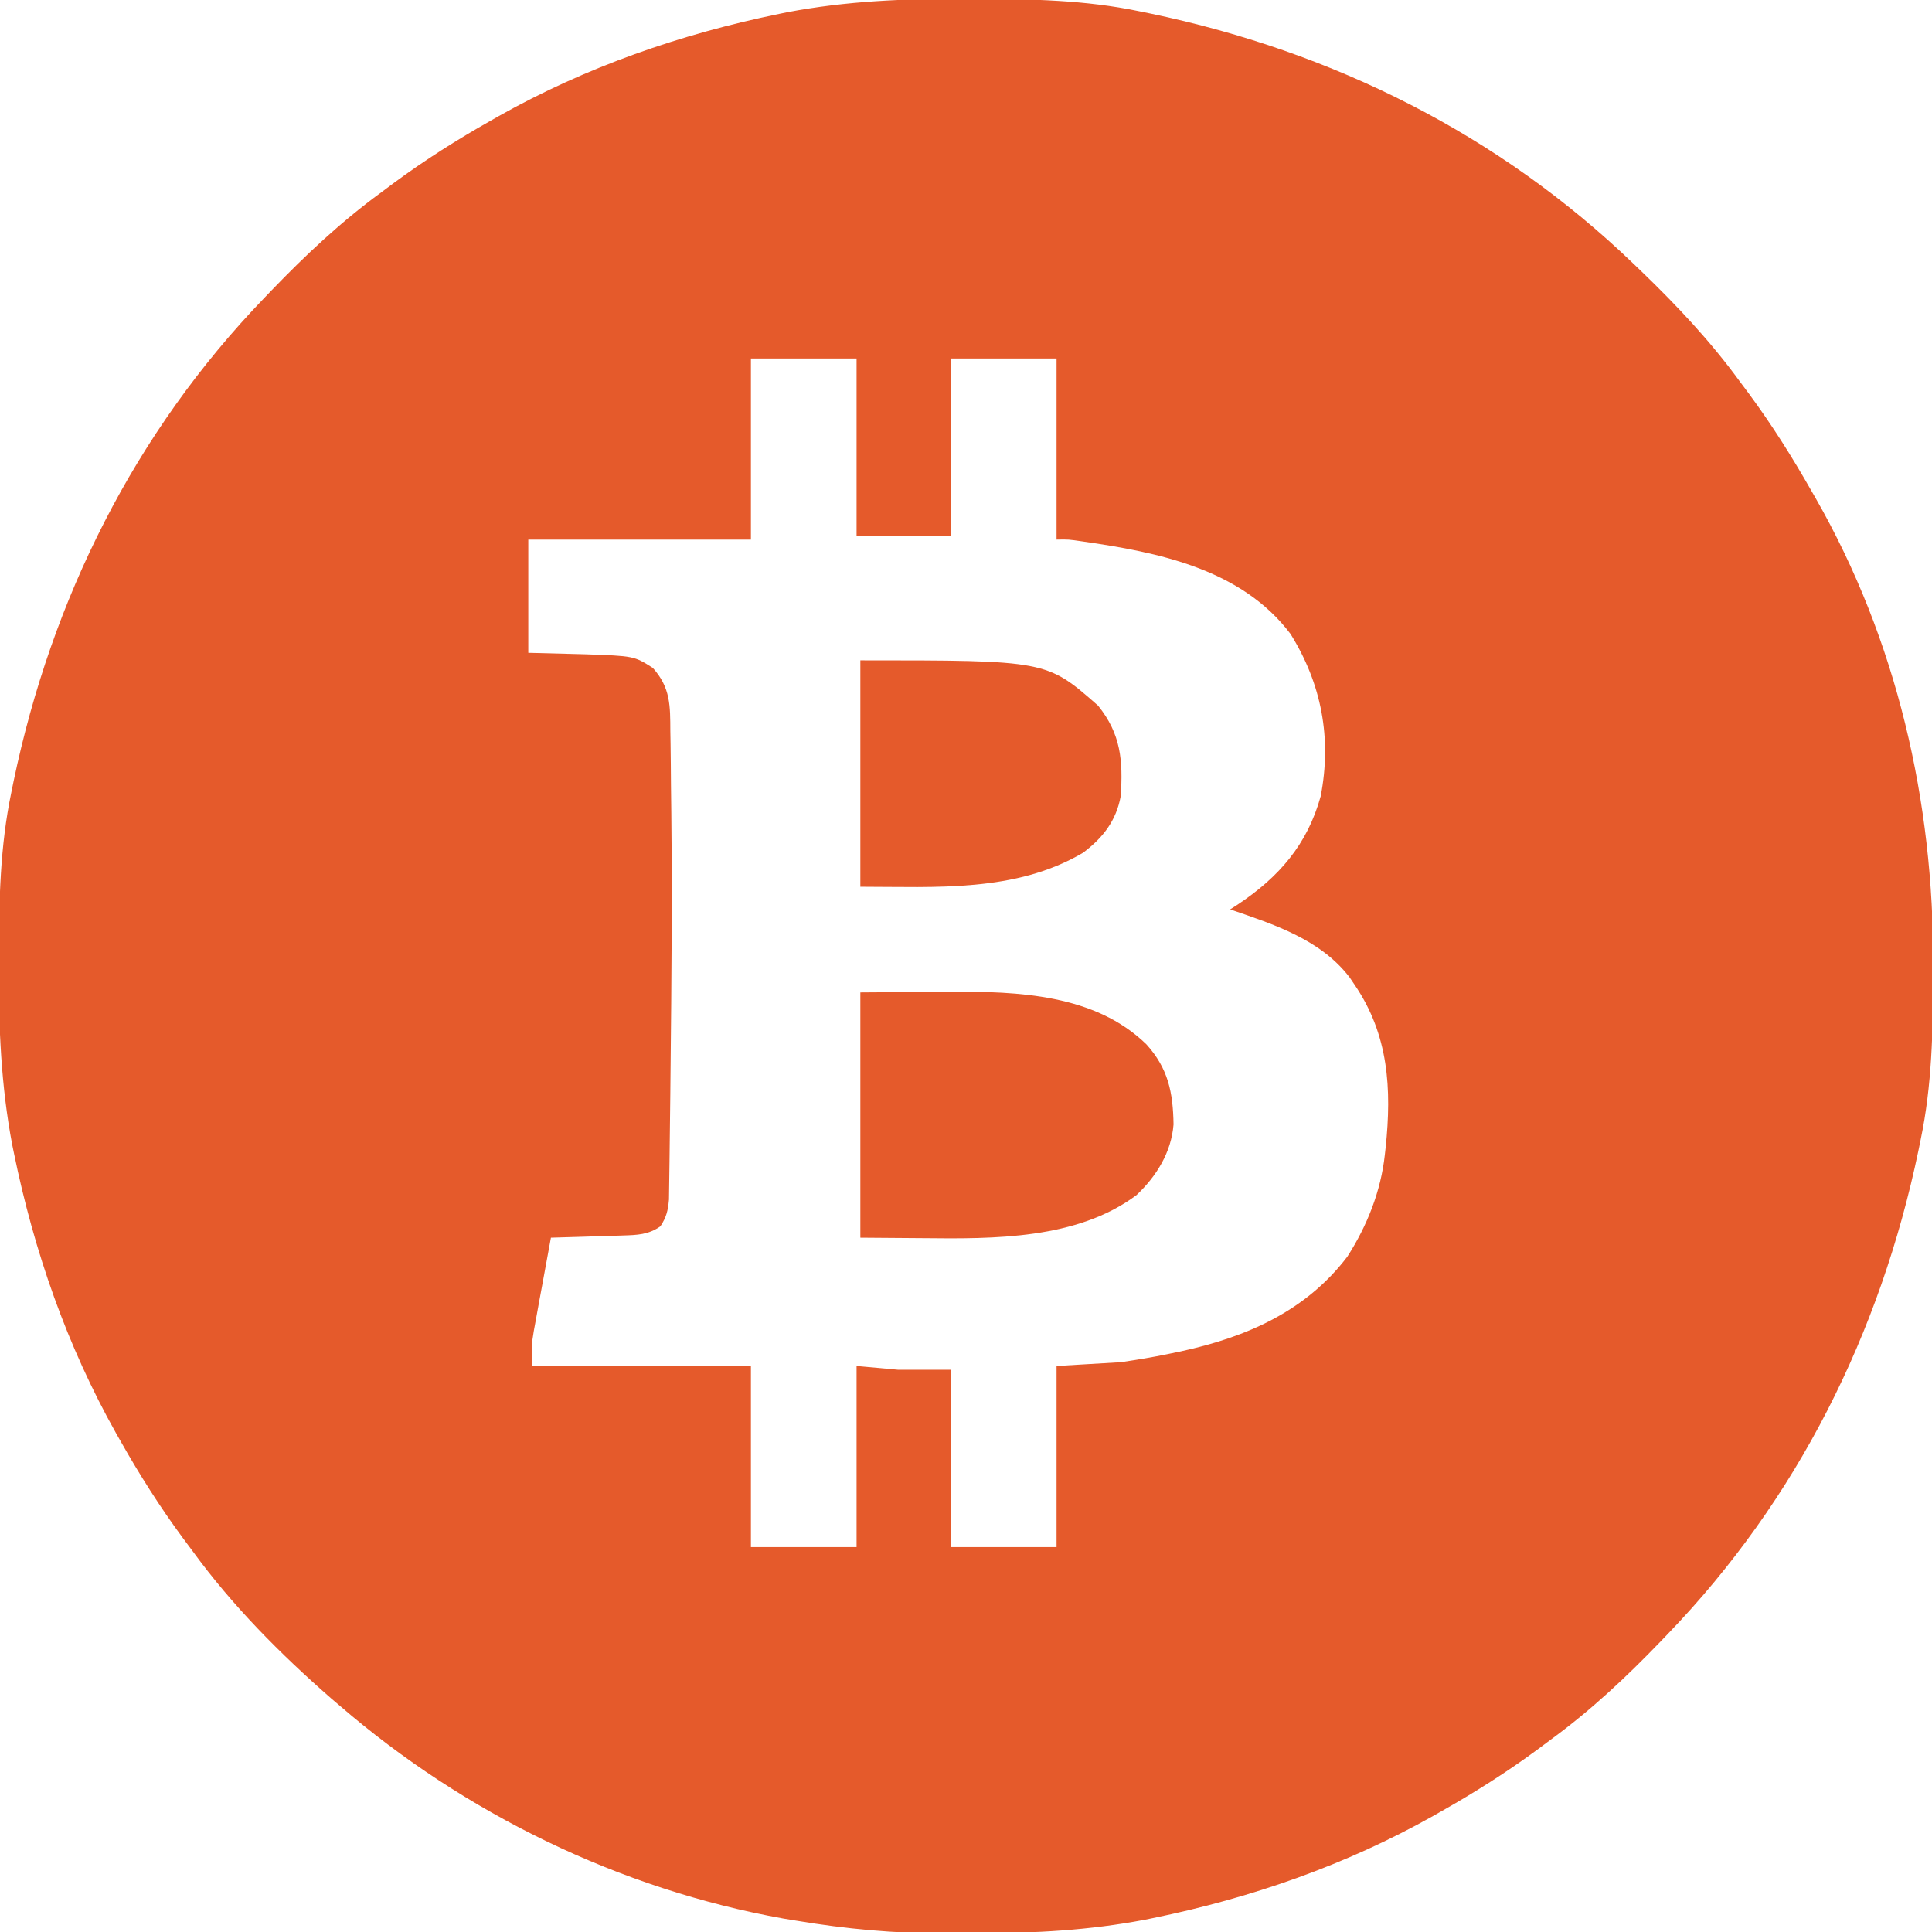
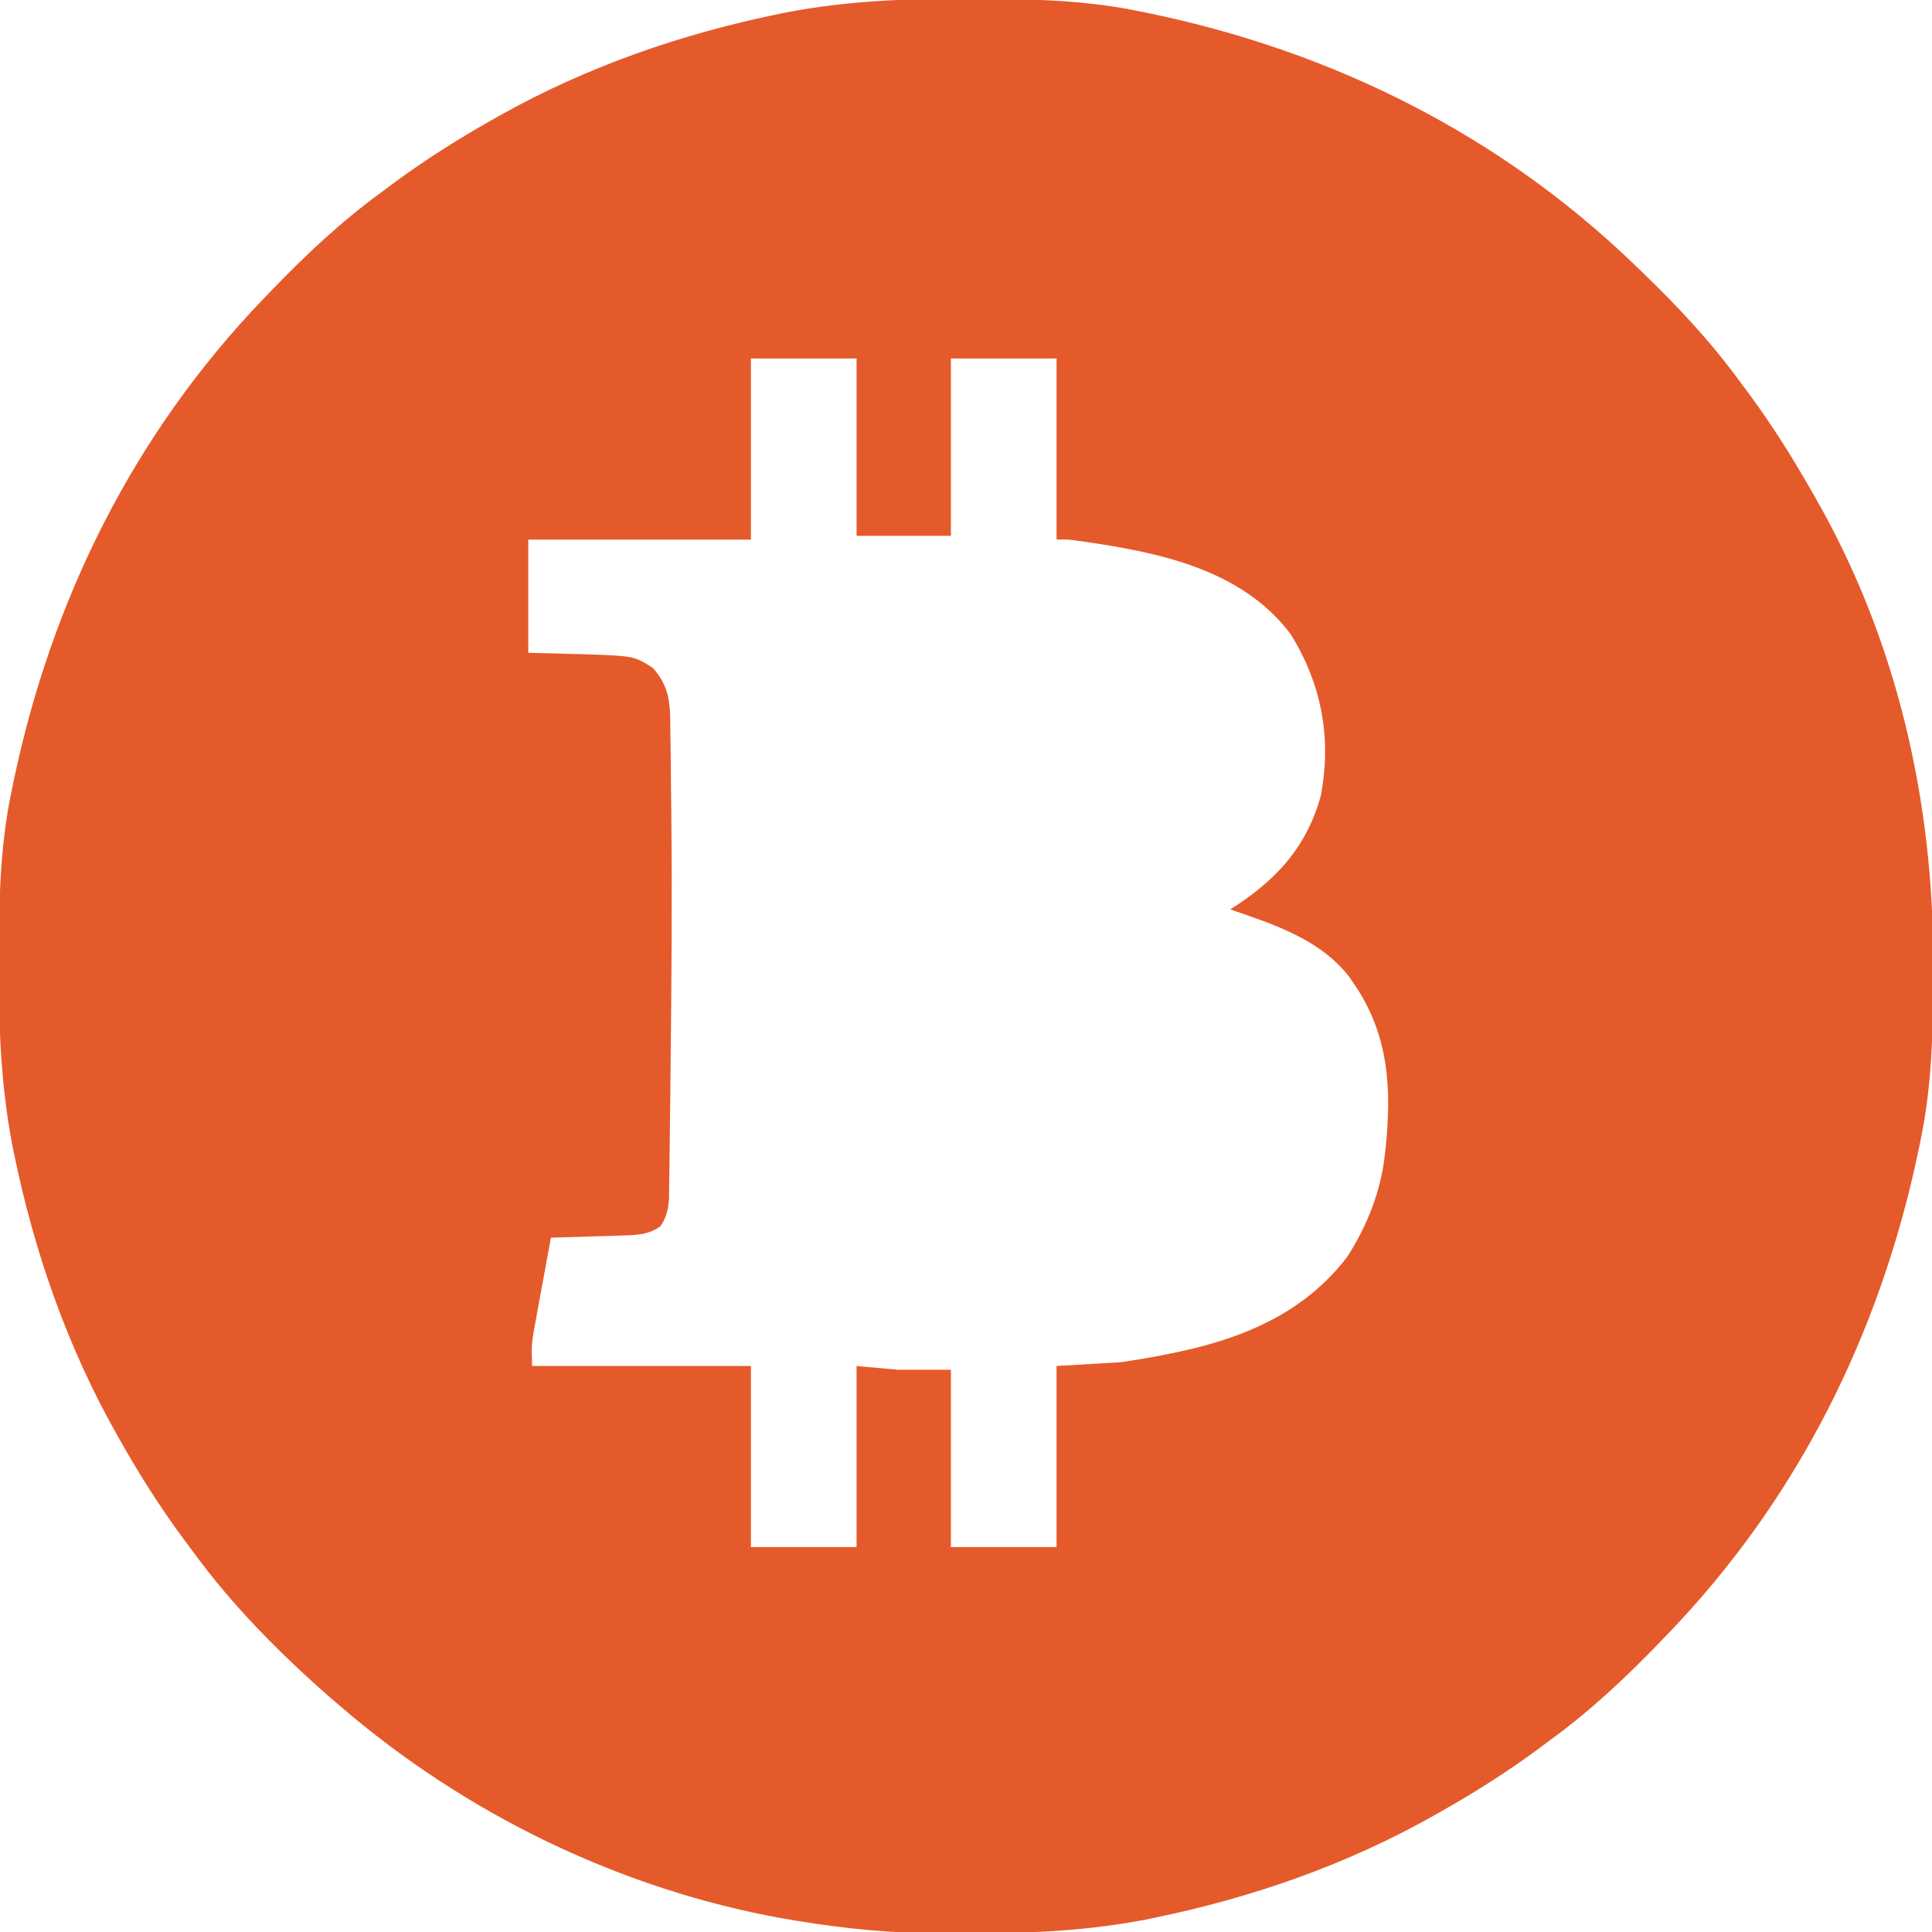
<svg xmlns="http://www.w3.org/2000/svg" version="1.1" width="512" height="512">
  <path d="M0 0 C1.018 0.002 2.036 0.004 3.085 0.007 C17.694 0.056 32.026 0.307 46.375 3.312 C47.35 3.511 48.325 3.71 49.329 3.915 C97.711 14.035 141.699 35.952 177.375 70.312 C178.364 71.261 178.364 71.261 179.373 72.228 C188.861 81.372 197.601 90.67 205.375 101.312 C206.233 102.464 207.091 103.615 207.949 104.766 C213.987 112.957 219.346 121.471 224.375 130.312 C224.739 130.944 225.104 131.576 225.479 132.227 C247.085 169.975 256.852 212.742 256.688 255.938 C256.685 256.955 256.683 257.973 256.681 259.022 C256.631 273.631 256.38 287.963 253.375 302.312 C253.077 303.775 253.077 303.775 252.773 305.267 C242.652 353.648 220.736 397.637 186.375 433.312 C185.743 433.972 185.111 434.631 184.459 435.311 C175.315 444.799 166.018 453.539 155.375 461.312 C154.224 462.171 153.073 463.029 151.922 463.887 C143.732 469.924 135.23 475.307 126.375 480.312 C125.668 480.715 124.961 481.117 124.232 481.531 C101.097 494.557 75.925 503.306 49.938 508.625 C49.219 508.772 48.5 508.92 47.759 509.072 C33.083 511.861 18.558 512.661 3.648 512.628 C0.708 512.625 -2.23 512.649 -5.17 512.674 C-18.543 512.718 -31.439 511.513 -44.625 509.312 C-46.331 509.03 -46.331 509.03 -48.071 508.742 C-91.338 500.97 -132.388 480.983 -165.625 452.312 C-166.37 451.678 -167.115 451.044 -167.883 450.391 C-181.388 438.579 -194.059 425.829 -204.625 411.312 C-205.481 410.163 -206.338 409.013 -207.195 407.863 C-213.235 399.673 -218.619 391.169 -223.625 382.312 C-224.027 381.605 -224.429 380.898 -224.844 380.169 C-237.869 357.034 -246.618 331.863 -251.938 305.875 C-252.085 305.156 -252.232 304.437 -252.384 303.697 C-255.358 288.05 -255.998 272.577 -255.938 256.688 C-255.935 255.67 -255.933 254.652 -255.931 253.603 C-255.881 238.994 -255.63 224.662 -252.625 210.312 C-252.426 209.338 -252.228 208.363 -252.023 207.358 C-241.902 158.977 -219.986 114.988 -185.625 79.312 C-184.993 78.653 -184.361 77.994 -183.709 77.314 C-174.565 67.826 -165.268 59.086 -154.625 51.312 C-153.474 50.454 -152.323 49.596 -151.172 48.738 C-142.982 42.701 -134.48 37.318 -125.625 32.312 C-124.918 31.91 -124.211 31.508 -123.482 31.094 C-100.347 18.068 -75.175 9.319 -49.188 4 C-48.469 3.853 -47.75 3.705 -47.009 3.553 C-31.363 0.58 -15.889 -0.061 0 0 Z M-56.625 95.312 C-56.625 111.153 -56.625 126.993 -56.625 143.312 C-76.095 143.312 -95.565 143.312 -115.625 143.312 C-115.625 153.213 -115.625 163.113 -115.625 173.312 C-108.132 173.522 -108.132 173.522 -100.639 173.7 C-87.598 174.154 -87.598 174.154 -82.625 177.312 C-77.914 182.53 -78.01 187.352 -77.98 194.027 C-77.961 195.115 -77.942 196.202 -77.922 197.323 C-77.864 200.965 -77.837 204.607 -77.812 208.25 C-77.783 210.819 -77.752 213.388 -77.721 215.957 C-77.487 238.162 -77.668 260.37 -77.909 282.574 C-77.938 285.252 -77.963 287.931 -77.988 290.609 C-78.03 294.85 -78.082 299.092 -78.143 303.333 C-78.165 304.907 -78.183 306.481 -78.198 308.056 C-78.219 310.218 -78.253 312.38 -78.29 314.543 C-78.315 316.368 -78.315 316.368 -78.34 318.229 C-78.613 321.178 -79.012 322.864 -80.625 325.312 C-83.788 327.514 -86.697 327.611 -90.484 327.727 C-91.599 327.765 -92.714 327.804 -93.863 327.844 C-95.602 327.89 -95.602 327.89 -97.375 327.938 C-98.549 327.976 -99.724 328.015 -100.934 328.055 C-103.831 328.149 -106.728 328.235 -109.625 328.312 C-110.344 332.189 -111.056 336.067 -111.761 339.946 C-112.12 341.909 -112.484 343.87 -112.848 345.832 C-113.073 347.076 -113.299 348.32 -113.531 349.602 C-113.845 351.314 -113.845 351.314 -114.166 353.061 C-114.765 356.755 -114.765 356.755 -114.625 362.312 C-95.485 362.312 -76.345 362.312 -56.625 362.312 C-56.625 378.152 -56.625 393.993 -56.625 410.312 C-47.385 410.312 -38.145 410.312 -28.625 410.312 C-28.625 394.473 -28.625 378.632 -28.625 362.312 C-24.995 362.642 -21.365 362.973 -17.625 363.312 C-13.005 363.312 -8.385 363.312 -3.625 363.312 C-3.625 378.822 -3.625 394.332 -3.625 410.312 C5.615 410.312 14.855 410.312 24.375 410.312 C24.375 394.473 24.375 378.632 24.375 362.312 C29.985 361.983 35.595 361.652 41.375 361.312 C45.647 360.678 49.787 360.006 54 359.125 C55.068 358.904 56.137 358.682 57.237 358.454 C74.629 354.676 90.354 347.884 101.438 333.336 C106.689 325.142 110.319 316.004 111.375 306.312 C111.446 305.679 111.517 305.045 111.59 304.392 C113.203 288.93 112.405 274.546 103.375 261.312 C102.934 260.659 102.493 260.005 102.039 259.332 C94.336 249.246 81.918 245.266 70.375 241.312 C71.004 240.912 71.633 240.511 72.281 240.098 C83.296 232.782 90.819 224.168 94.375 211.312 C97.335 195.921 94.617 181.547 86.375 168.312 C73.361 151.089 51.344 146.682 31.227 143.793 C27.526 143.251 27.526 143.251 24.375 143.312 C24.375 127.472 24.375 111.632 24.375 95.312 C15.135 95.312 5.895 95.312 -3.625 95.312 C-3.625 110.823 -3.625 126.332 -3.625 142.312 C-11.875 142.312 -20.125 142.312 -28.625 142.312 C-28.625 126.802 -28.625 111.293 -28.625 95.312 C-37.865 95.312 -47.105 95.312 -56.625 95.312 Z " fill="#E55A2B" transform="translate(255.625,-0.312)" />
-   <path d="M0 0 C5.981 -0.041 11.963 -0.083 18.125 -0.125 C20.91 -0.152 20.91 -0.152 23.75 -0.18 C41.776 -0.284 62.151 0.457 75.812 13.766 C81.58 20.143 82.868 26.521 83 35 C82.404 42.382 78.491 48.71 73.168 53.727 C57.394 65.489 35.339 65.327 16.562 65.125 C11.097 65.084 5.631 65.043 0 65 C0 43.55 0 22.1 0 0 Z " fill="#E55A2B" transform="translate(228,263)" />
-   <path d="M0 0 C49.356 0 49.356 0 63 12 C69.046 19.492 69.643 26.571 69 36 C67.798 42.54 64.265 47.056 59 51 C41.093 61.556 19.985 60 0 60 C0 40.2 0 20.4 0 0 Z " fill="#E55A2B" transform="translate(228,175)" />
</svg>